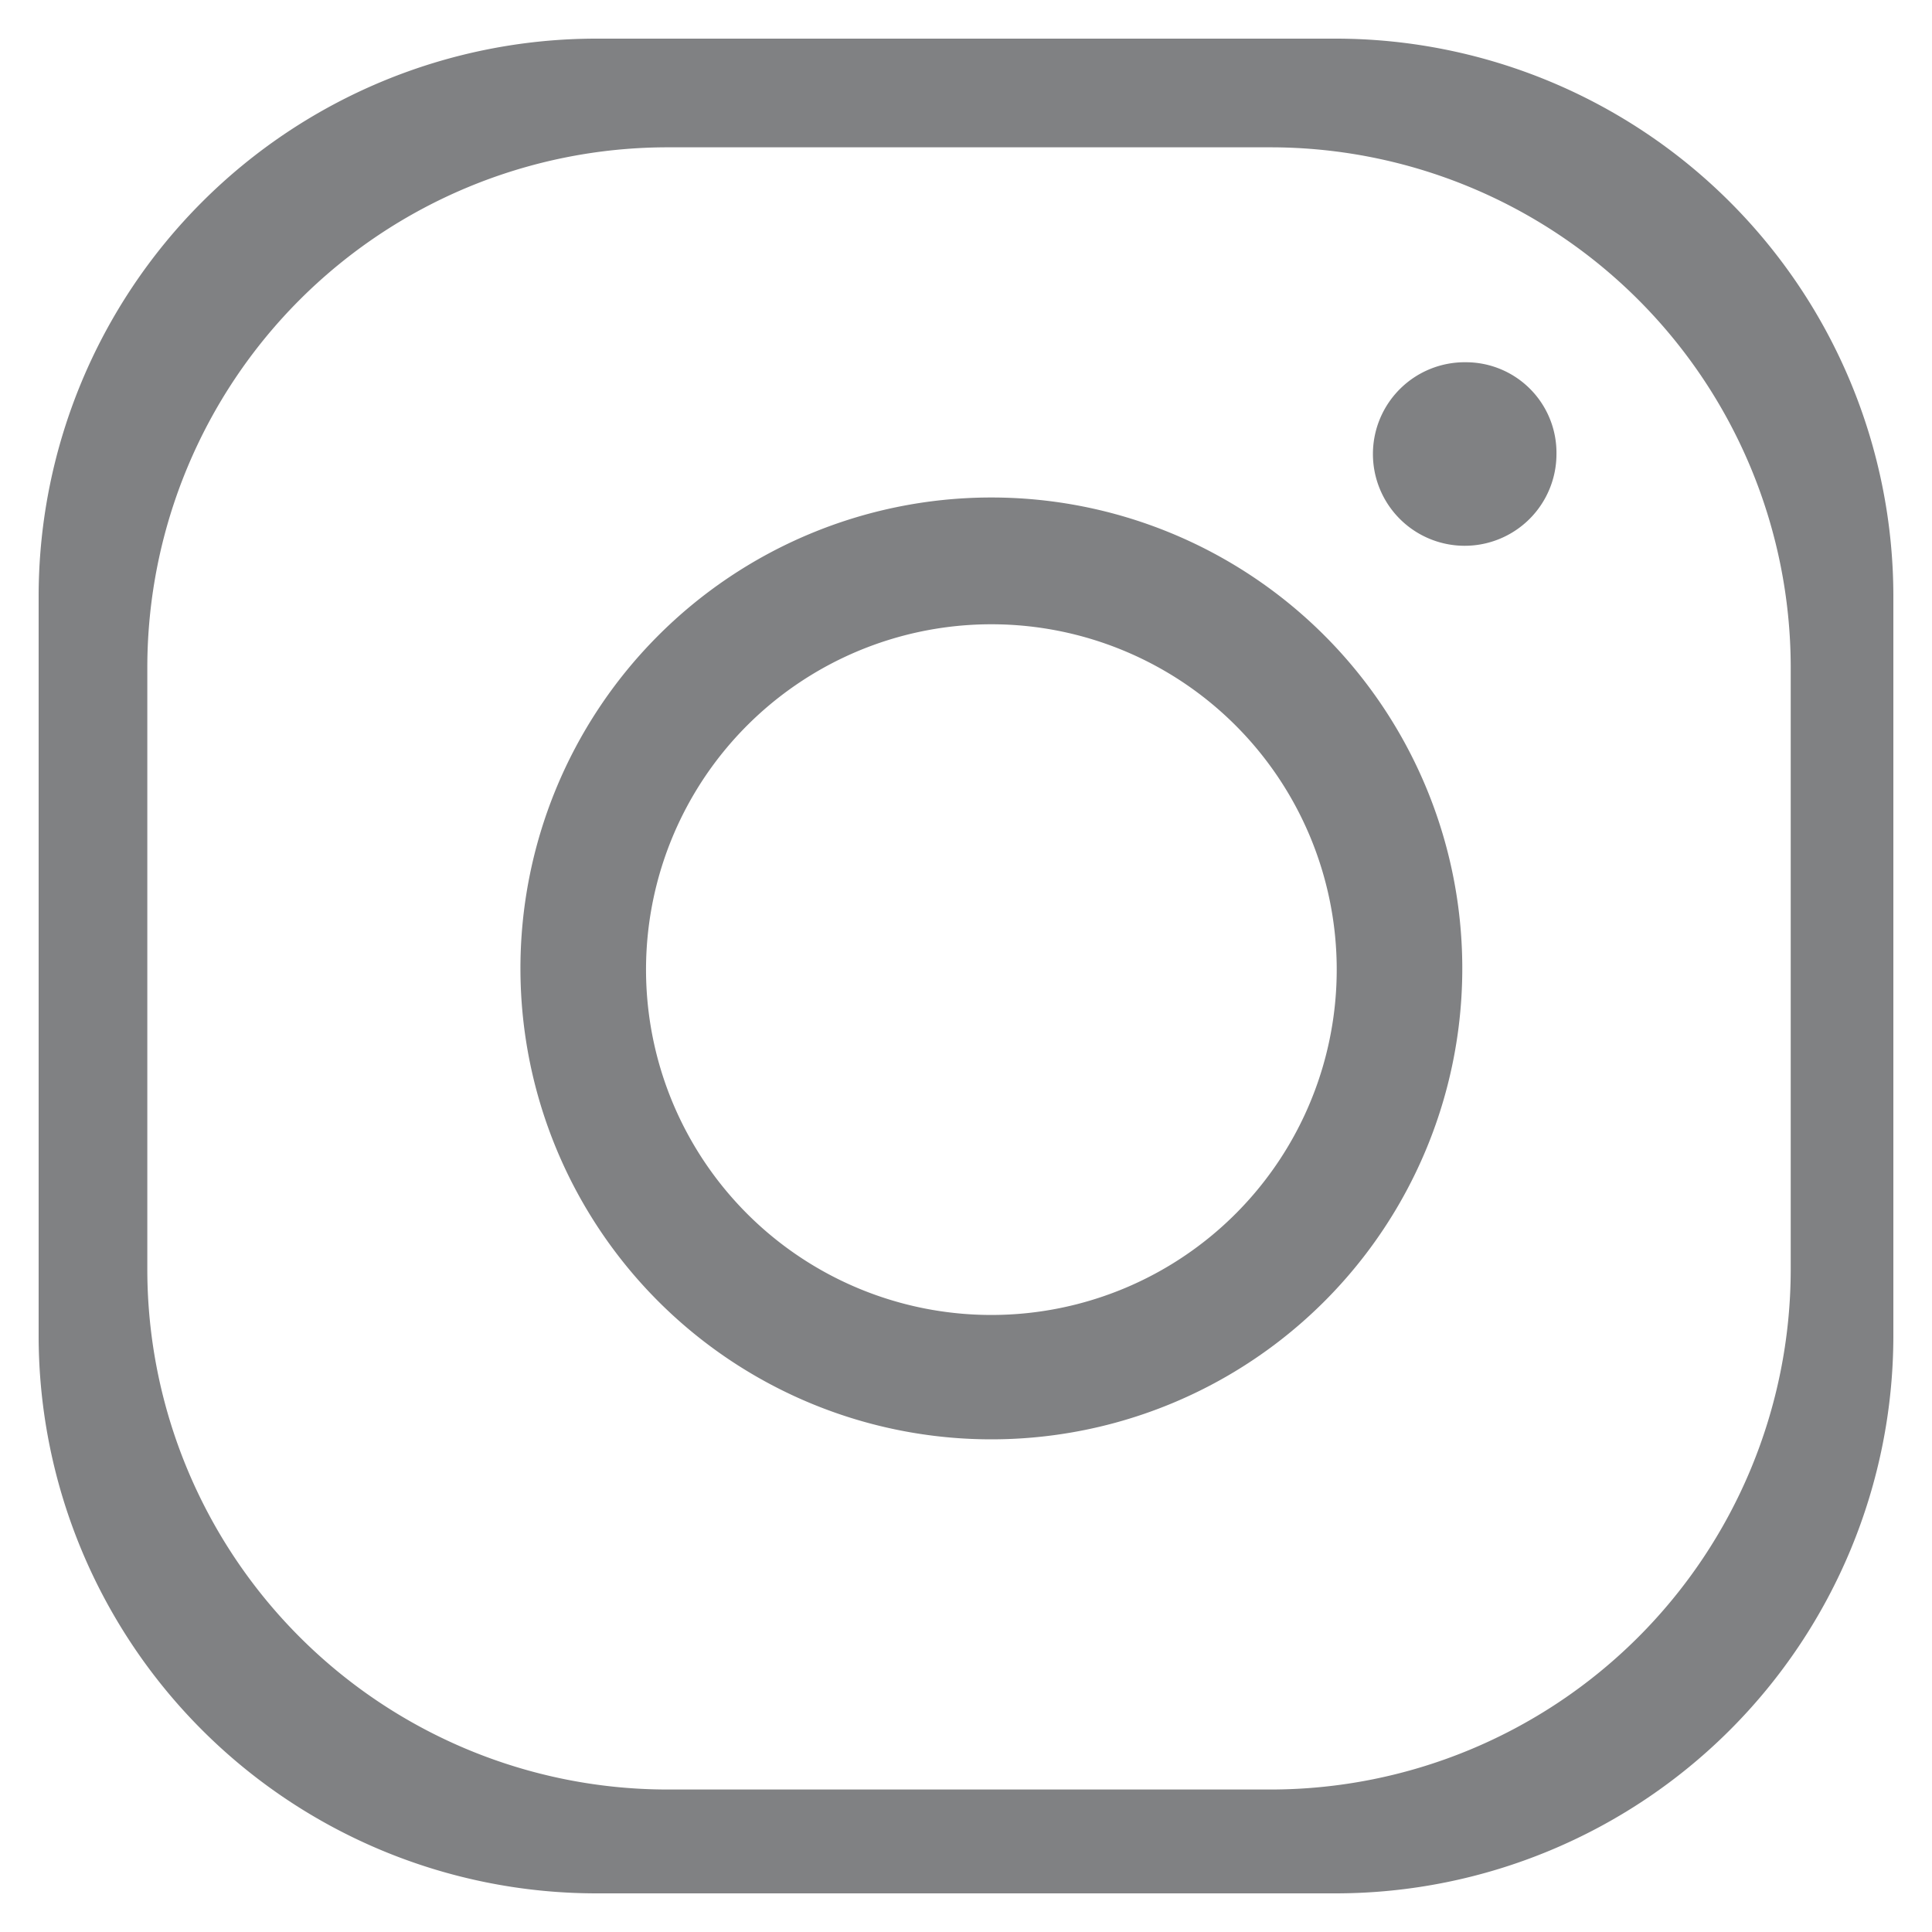
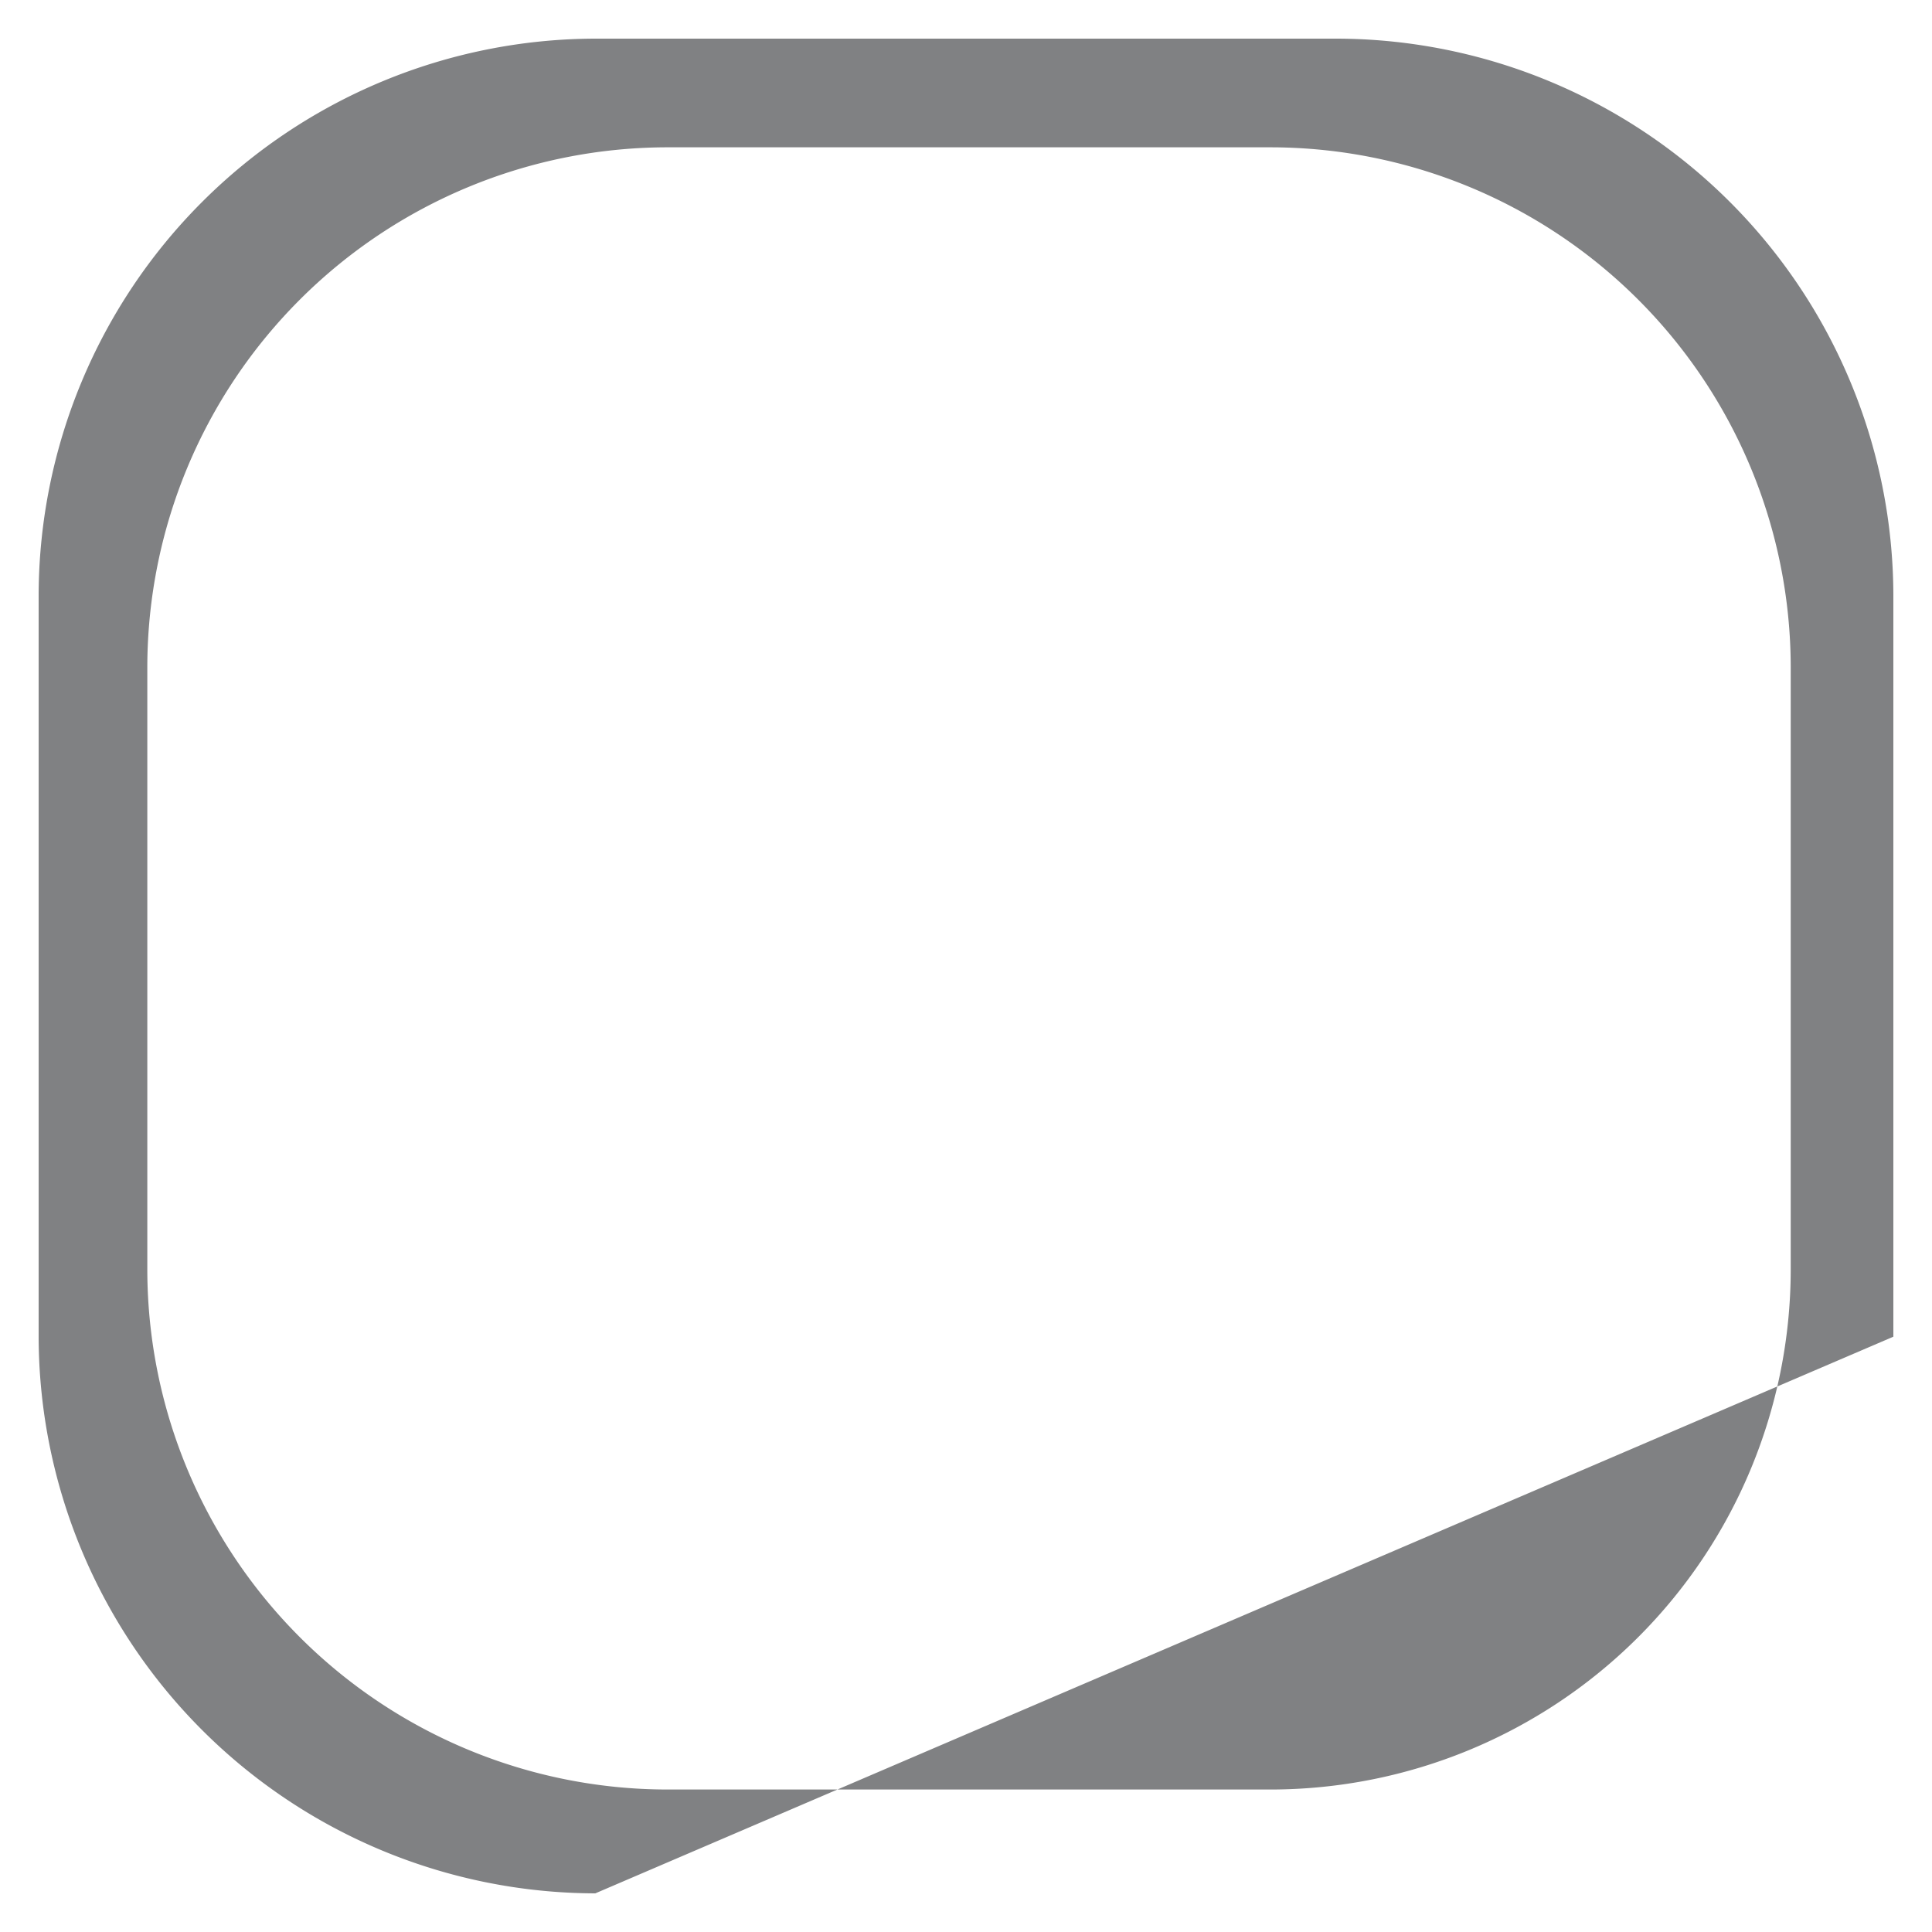
<svg xmlns="http://www.w3.org/2000/svg" viewBox="0 0 16 16">
  <defs>
    <style>.cls-1{fill:#808183}.cls-2{fill:none}</style>
  </defs>
  <title>Instagram - Footer Icon</title>
  <g id="Layer_2" data-name="Layer 2">
    <g id="Homepage">
-       <path class="cls-1" d="M4.93 15.68a4.62 4.62 0 0 1-4.61-4.61V4.93A4.62 4.62 0 0 1 4.93.32h6.14a4.62 4.62 0 0 1 4.61 4.61v6.14a4.62 4.62 0 0 1-4.61 4.61zm.59-14.46a4.31 4.31 0 0 0-4.3 4.3v5a4.31 4.31 0 0 0 4.3 4.3h5a4.31 4.31 0 0 0 4.31-4.3v-5a4.31 4.31 0 0 0-4.31-4.3z" />
-       <path class="cls-1" d="M8.22 11.92A3.9 3.9 0 1 1 12.11 8a3.9 3.9 0 0 1-3.89 3.92zm0-6.75A2.86 2.86 0 1 0 11.07 8a2.86 2.86 0 0 0-2.85-2.83zM12.14 3a.76.76 0 1 0 .75.76.75.75 0 0 0-.75-.76z" />
+       <path class="cls-1" d="M4.93 15.68a4.62 4.62 0 0 1-4.61-4.61V4.93A4.62 4.62 0 0 1 4.93.32h6.14a4.62 4.62 0 0 1 4.61 4.61v6.14zm.59-14.46a4.31 4.31 0 0 0-4.3 4.3v5a4.31 4.31 0 0 0 4.3 4.3h5a4.31 4.31 0 0 0 4.31-4.3v-5a4.31 4.31 0 0 0-4.31-4.3z" />
      <path class="cls-2" d="M0 0h16v16H0z" />
    </g>
  </g>
</svg>